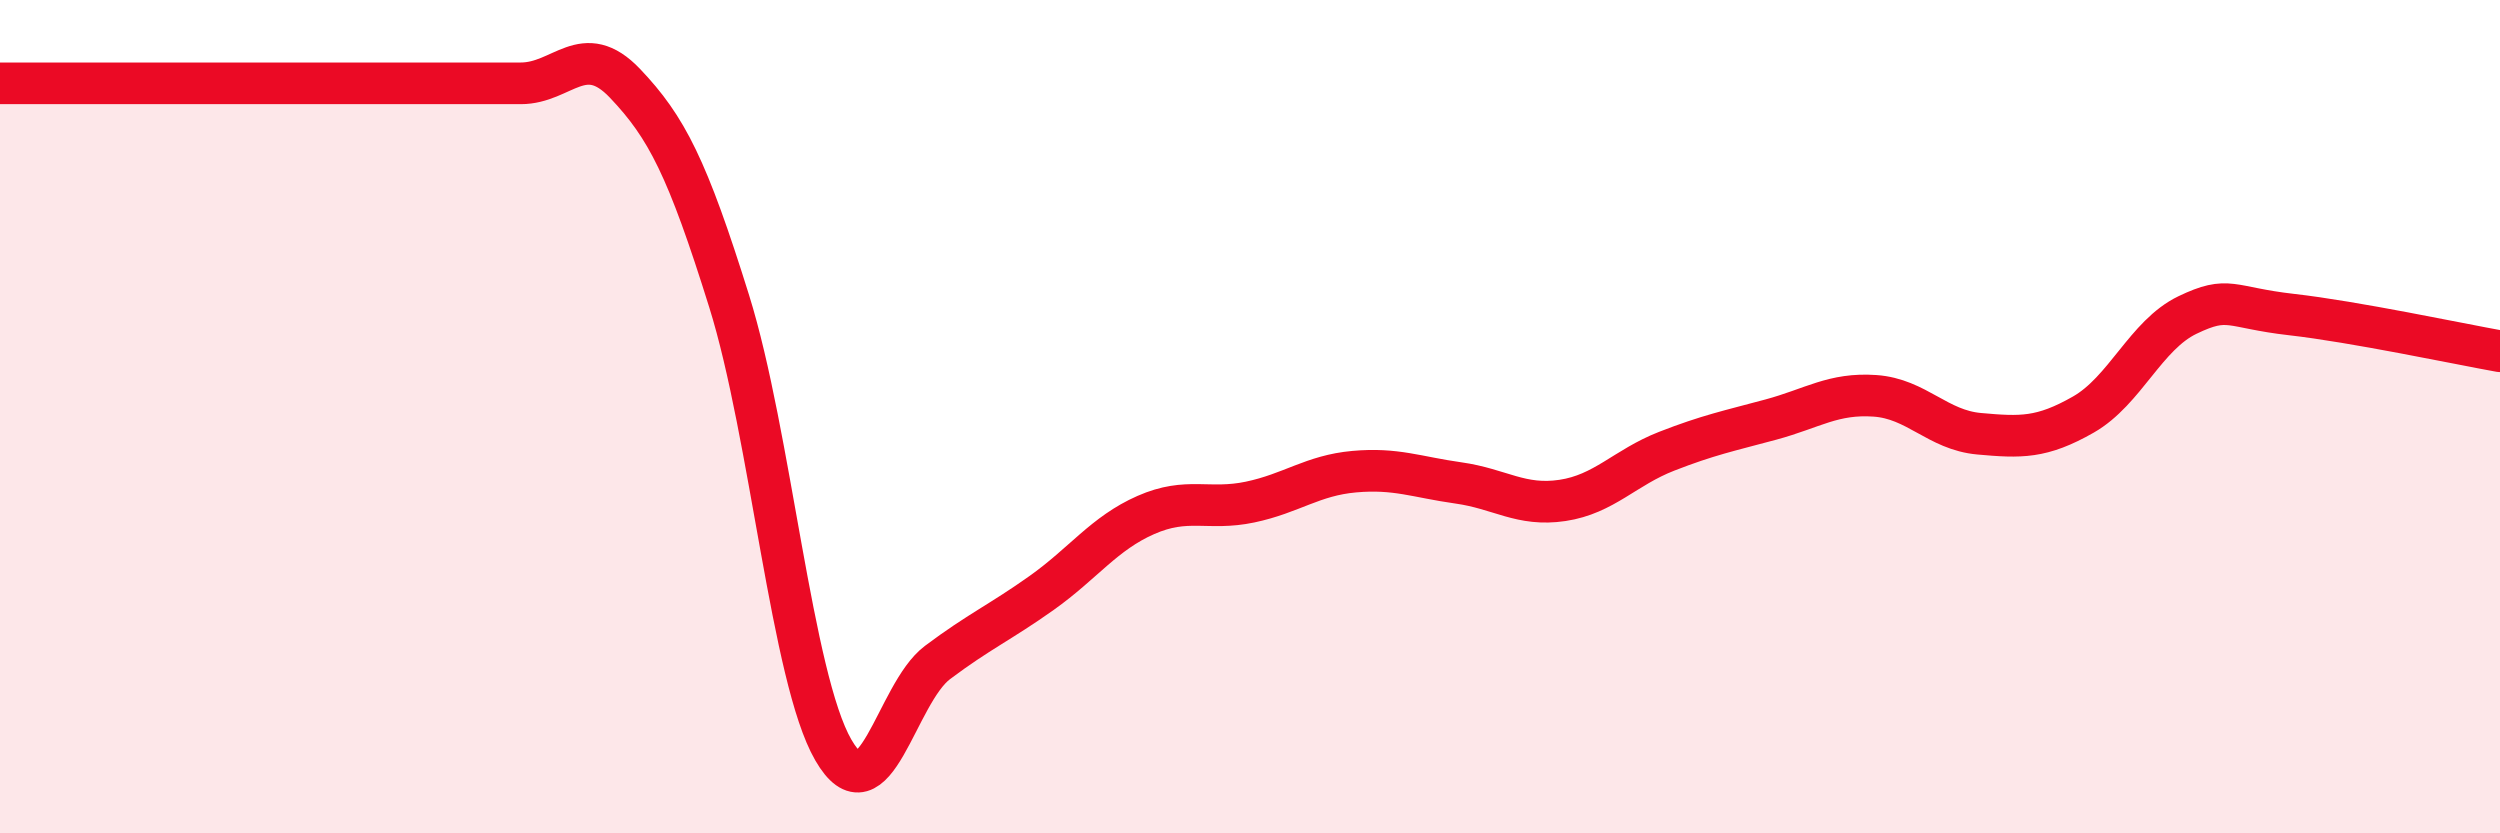
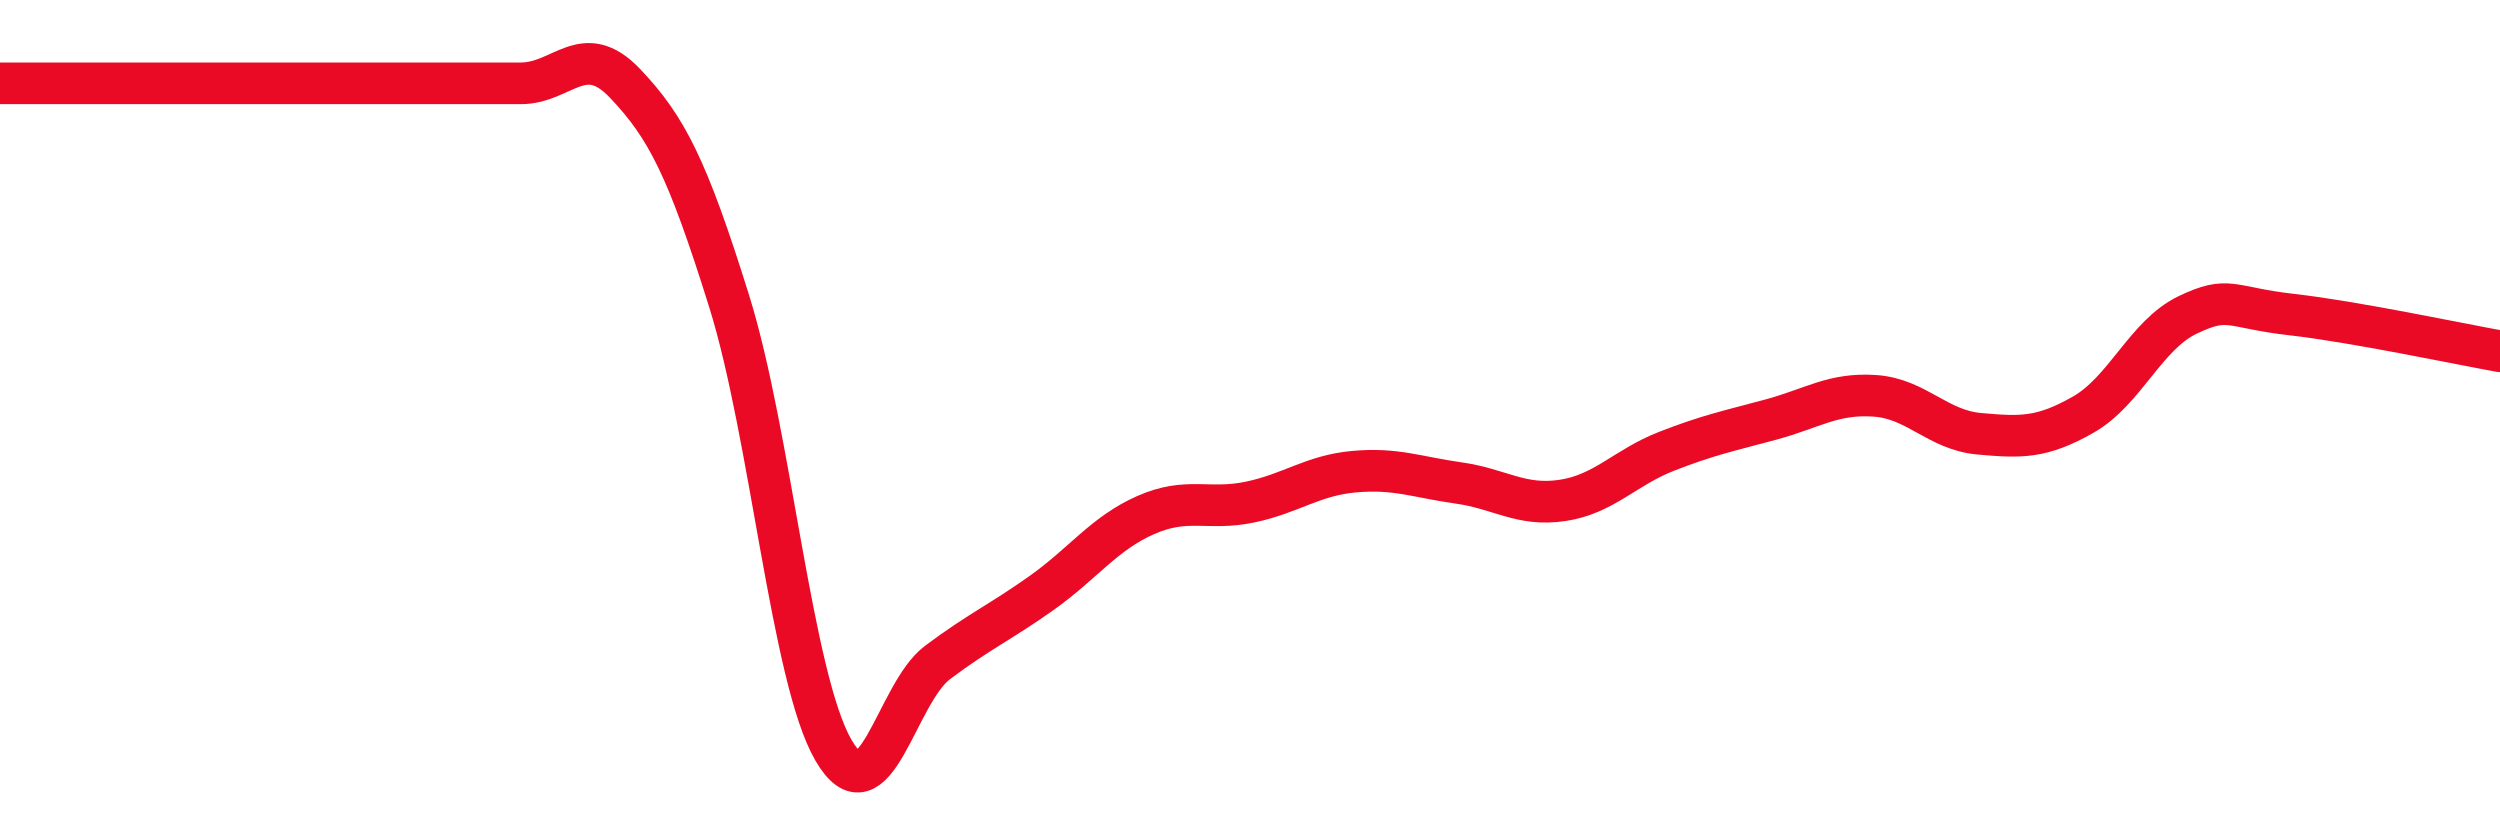
<svg xmlns="http://www.w3.org/2000/svg" width="60" height="20" viewBox="0 0 60 20">
-   <path d="M 0,2 C 0.5,2 1.5,2 2.5,2 C 3.5,2 4,2 5,2 C 6,2 6.5,2 7.5,2 C 8.5,2 9,2 10,2 C 11,2 11.5,2 12.5,2 C 13.5,2 14,0.95 15,2 C 16,3.05 16.5,4.03 17.5,7.23 C 18.5,10.43 19,16.27 20,18 C 21,19.73 21.5,16.65 22.5,15.9 C 23.5,15.15 24,14.94 25,14.23 C 26,13.52 26.5,12.8 27.5,12.36 C 28.5,11.92 29,12.26 30,12.05 C 31,11.84 31.5,11.41 32.5,11.32 C 33.5,11.23 34,11.45 35,11.59 C 36,11.73 36.5,12.16 37.5,12.01 C 38.5,11.86 39,11.22 40,10.83 C 41,10.44 41.5,10.34 42.5,10.07 C 43.5,9.8 44,9.43 45,9.5 C 46,9.57 46.5,10.32 47.5,10.41 C 48.5,10.5 49,10.52 50,9.95 C 51,9.38 51.5,8.04 52.5,7.56 C 53.5,7.08 53.5,7.38 55,7.55 C 56.5,7.72 59,8.25 60,8.43L60 20L0 20Z" fill="#EB0A25" opacity="0.1" stroke-linecap="round" stroke-linejoin="round" />
  <path d="M 0,2 C 0.5,2 1.5,2 2.5,2 C 3.5,2 4,2 5,2 C 6,2 6.5,2 7.5,2 C 8.5,2 9,2 10,2 C 11,2 11.5,2 12.5,2 C 13.5,2 14,0.95 15,2 C 16,3.05 16.5,4.03 17.5,7.23 C 18.5,10.43 19,16.27 20,18 C 21,19.73 21.5,16.65 22.5,15.9 C 23.5,15.15 24,14.94 25,14.23 C 26,13.52 26.5,12.8 27.5,12.36 C 28.5,11.92 29,12.26 30,12.05 C 31,11.84 31.5,11.41 32.5,11.32 C 33.5,11.23 34,11.45 35,11.59 C 36,11.73 36.5,12.16 37.5,12.01 C 38.5,11.86 39,11.22 40,10.83 C 41,10.44 41.5,10.34 42.5,10.07 C 43.5,9.8 44,9.43 45,9.5 C 46,9.57 46.5,10.32 47.5,10.41 C 48.5,10.5 49,10.52 50,9.95 C 51,9.38 51.5,8.04 52.5,7.56 C 53.5,7.08 53.5,7.38 55,7.55 C 56.5,7.72 59,8.25 60,8.43" stroke="#EB0A25" stroke-width="1" fill="none" stroke-linecap="round" stroke-linejoin="round" />
</svg>